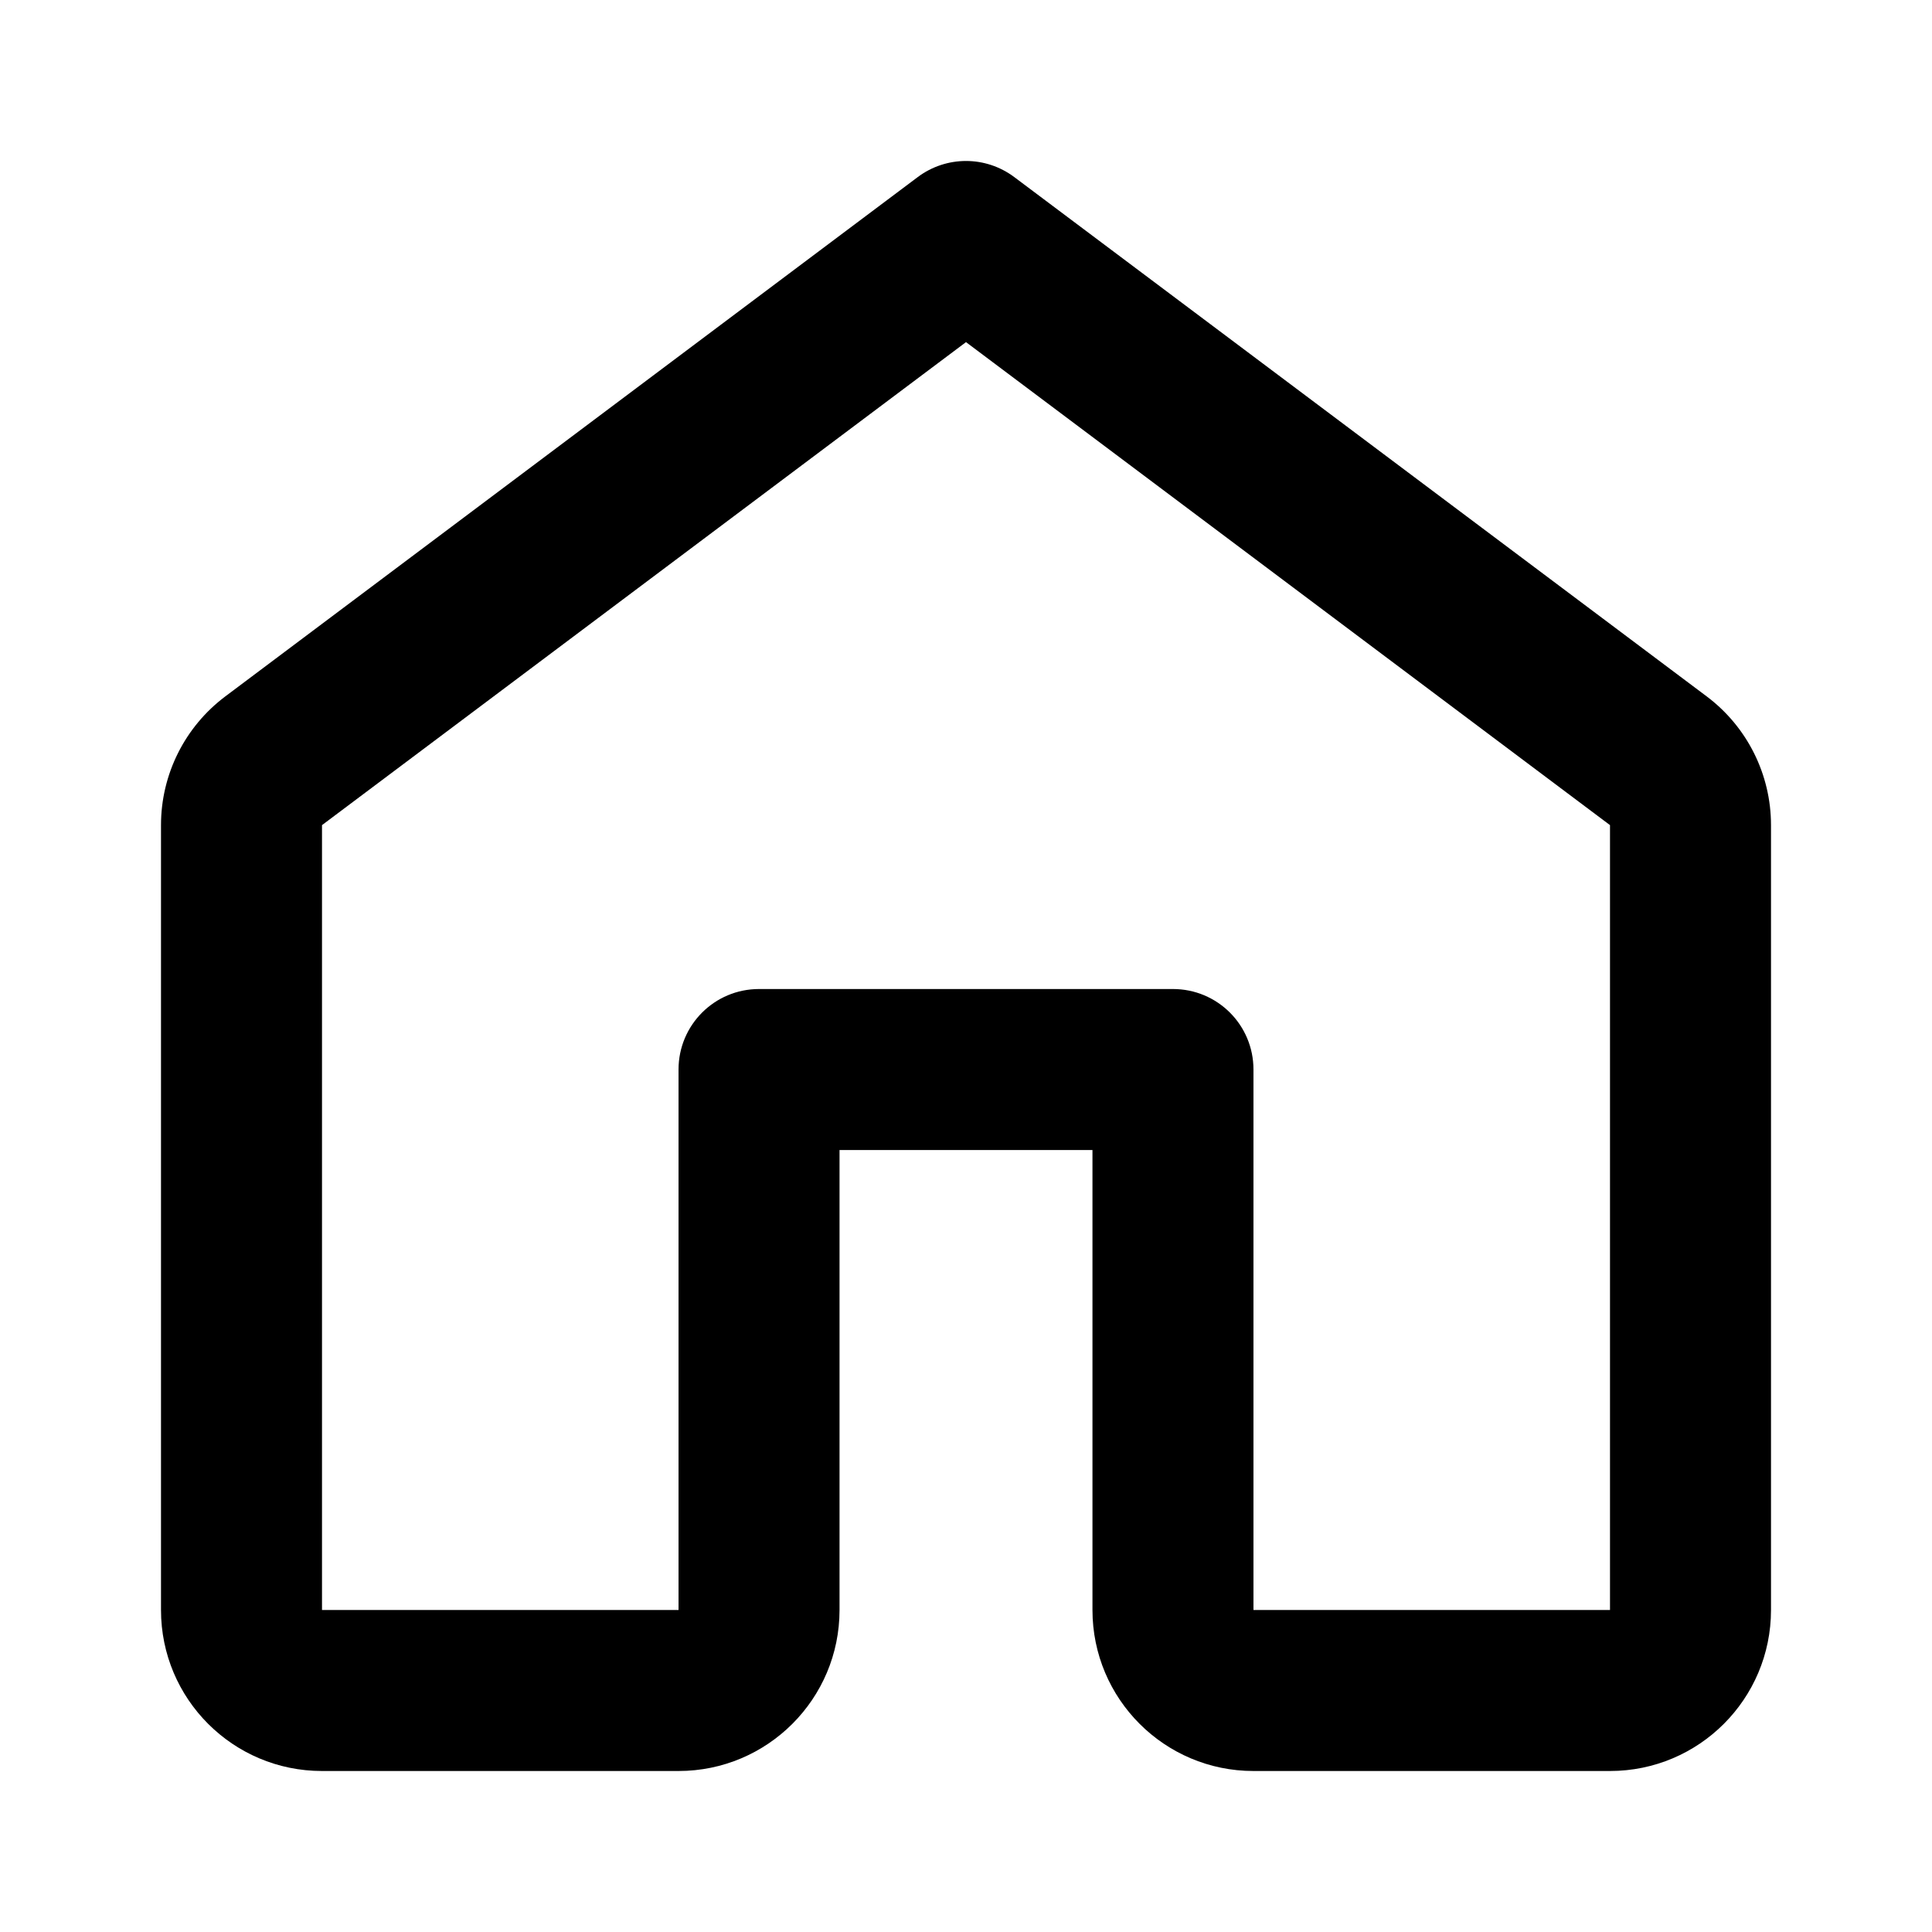
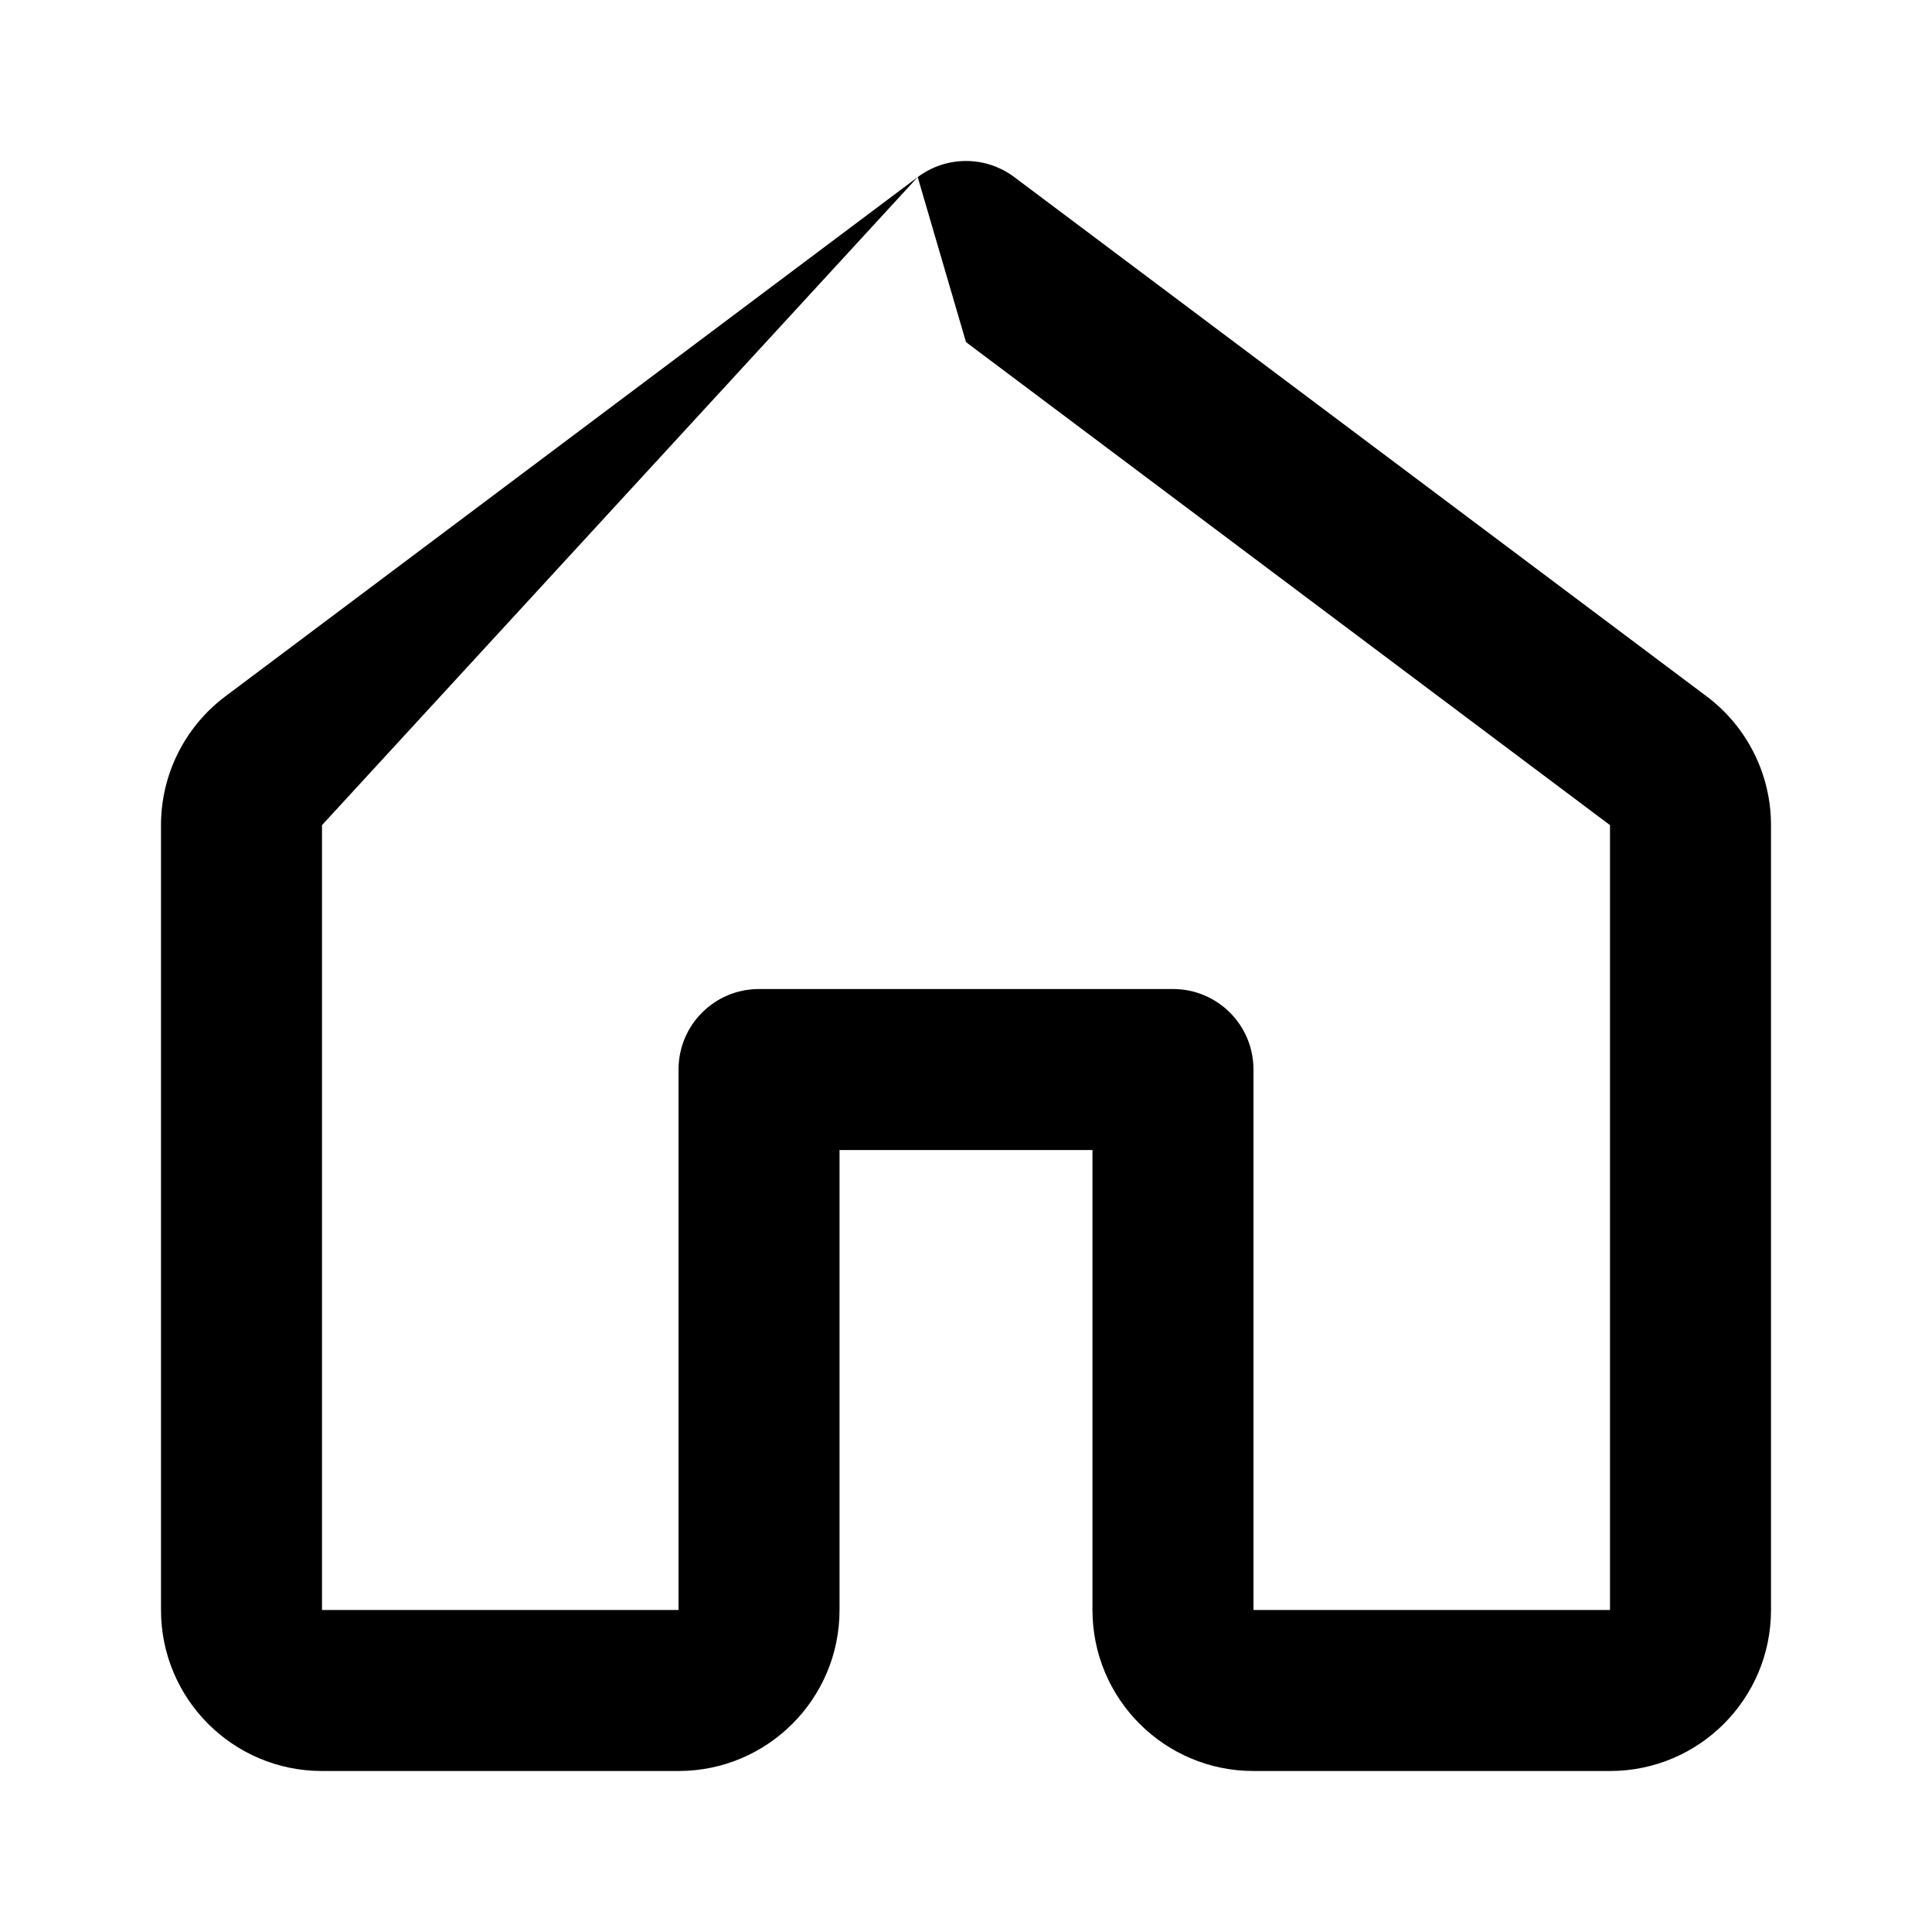
<svg xmlns="http://www.w3.org/2000/svg" width="24" height="24" viewBox="0 0 24 24" fill="none">
-   <path fill-rule="evenodd" clip-rule="evenodd" d="M11.4 2.2C11.756 1.933 12.244 1.933 12.6 2.2L21.2 8.65C21.704 9.028 22 9.62 22 10.25V20C22 21.105 21.105 22 20 22H15.571C14.467 22 13.571 21.105 13.571 20V14.286H10.429V20C10.429 21.105 9.533 22 8.429 22H4C2.895 22 2 21.105 2 20V10.25C2 9.62 2.296 9.028 2.8 8.65C2.8 8.65 2.8 8.65 2.8 8.65L11.4 2.2ZM12 4.25L4 10.25V20H8.429V13.286C8.429 12.733 8.876 12.286 9.429 12.286H14.571C15.124 12.286 15.571 12.733 15.571 13.286V20H20V10.25L12 4.25Z" fill="black" />
+   <path fill-rule="evenodd" clip-rule="evenodd" d="M11.4 2.2C11.756 1.933 12.244 1.933 12.6 2.2L21.2 8.65C21.704 9.028 22 9.62 22 10.25V20C22 21.105 21.105 22 20 22H15.571C14.467 22 13.571 21.105 13.571 20V14.286H10.429V20C10.429 21.105 9.533 22 8.429 22H4C2.895 22 2 21.105 2 20V10.25C2 9.62 2.296 9.028 2.8 8.65C2.8 8.65 2.8 8.65 2.8 8.65L11.4 2.2ZL4 10.25V20H8.429V13.286C8.429 12.733 8.876 12.286 9.429 12.286H14.571C15.124 12.286 15.571 12.733 15.571 13.286V20H20V10.25L12 4.25Z" fill="black" />
</svg>